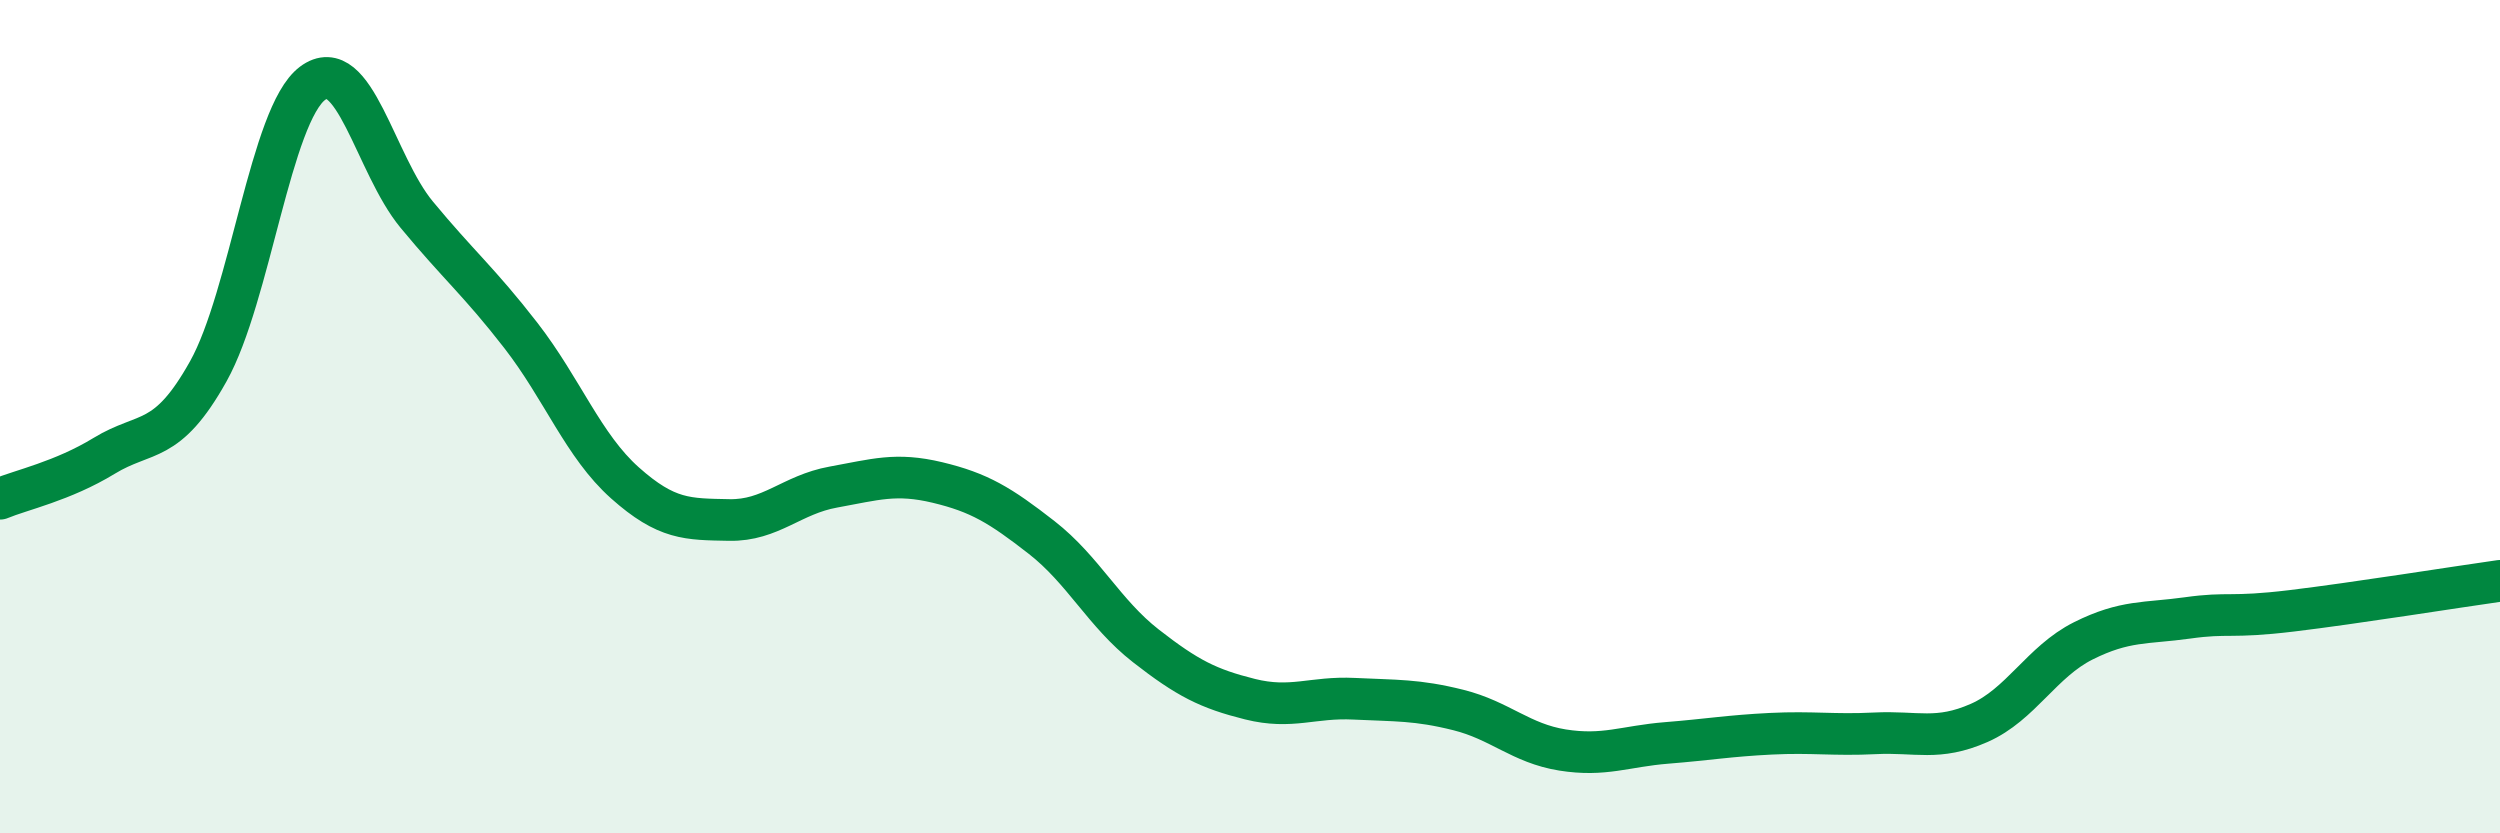
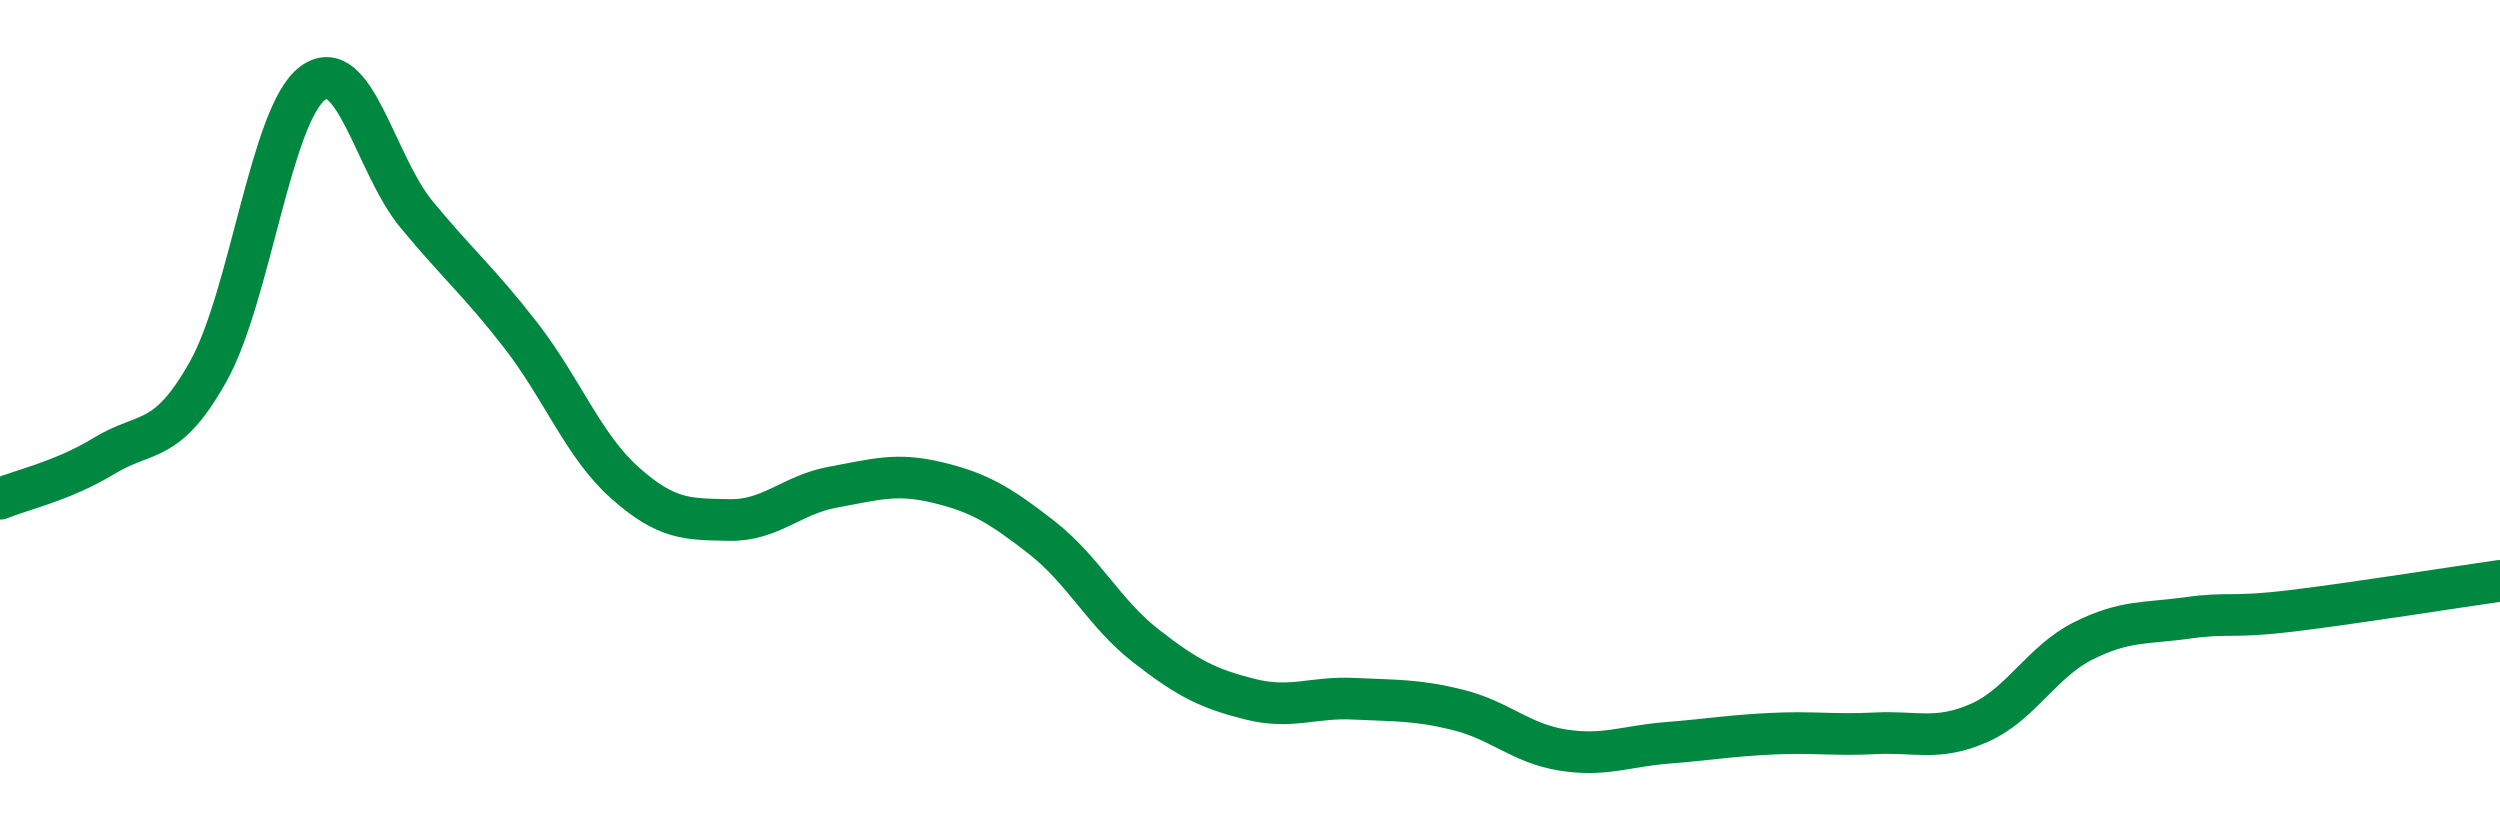
<svg xmlns="http://www.w3.org/2000/svg" width="60" height="20" viewBox="0 0 60 20">
-   <path d="M 0,11.97 C 0.5,11.76 1.5,11.55 2.5,10.94 C 3.5,10.33 4,10.7 5,8.91 C 6,7.12 6.5,2.75 7.5,2 C 8.5,1.25 9,3.94 10,5.15 C 11,6.36 11.5,6.76 12.5,8.05 C 13.5,9.34 14,10.7 15,11.59 C 16,12.48 16.5,12.46 17.5,12.48 C 18.5,12.5 19,11.87 20,11.69 C 21,11.51 21.5,11.34 22.5,11.58 C 23.5,11.82 24,12.12 25,12.9 C 26,13.68 26.5,14.72 27.5,15.5 C 28.5,16.28 29,16.53 30,16.78 C 31,17.03 31.5,16.72 32.5,16.77 C 33.5,16.82 34,16.79 35,17.04 C 36,17.29 36.5,17.84 37.5,18 C 38.5,18.16 39,17.91 40,17.83 C 41,17.75 41.5,17.66 42.5,17.61 C 43.5,17.56 44,17.65 45,17.6 C 46,17.55 46.5,17.79 47.5,17.35 C 48.5,16.91 49,15.88 50,15.38 C 51,14.88 51.5,14.97 52.5,14.83 C 53.5,14.69 53.5,14.84 55,14.66 C 56.5,14.48 59,14.08 60,13.94L60 20L0 20Z" fill="#008740" opacity="0.1" stroke-linecap="round" stroke-linejoin="round" />
  <path d="M 0,11.97 C 0.5,11.76 1.5,11.55 2.5,10.94 C 3.5,10.33 4,10.7 5,8.91 C 6,7.12 6.5,2.75 7.5,2 C 8.5,1.25 9,3.94 10,5.15 C 11,6.36 11.5,6.76 12.5,8.05 C 13.5,9.34 14,10.7 15,11.59 C 16,12.48 16.5,12.46 17.5,12.48 C 18.5,12.5 19,11.87 20,11.69 C 21,11.51 21.5,11.34 22.5,11.58 C 23.5,11.82 24,12.12 25,12.9 C 26,13.68 26.5,14.72 27.5,15.5 C 28.5,16.28 29,16.53 30,16.78 C 31,17.03 31.5,16.72 32.5,16.77 C 33.5,16.82 34,16.79 35,17.04 C 36,17.29 36.5,17.84 37.5,18 C 38.5,18.16 39,17.91 40,17.83 C 41,17.75 41.5,17.66 42.5,17.61 C 43.5,17.56 44,17.65 45,17.6 C 46,17.55 46.5,17.79 47.5,17.35 C 48.5,16.91 49,15.88 50,15.38 C 51,14.88 51.5,14.97 52.5,14.83 C 53.5,14.69 53.5,14.84 55,14.66 C 56.5,14.48 59,14.08 60,13.94" stroke="#008740" stroke-width="1" fill="none" stroke-linecap="round" stroke-linejoin="round" />
</svg>